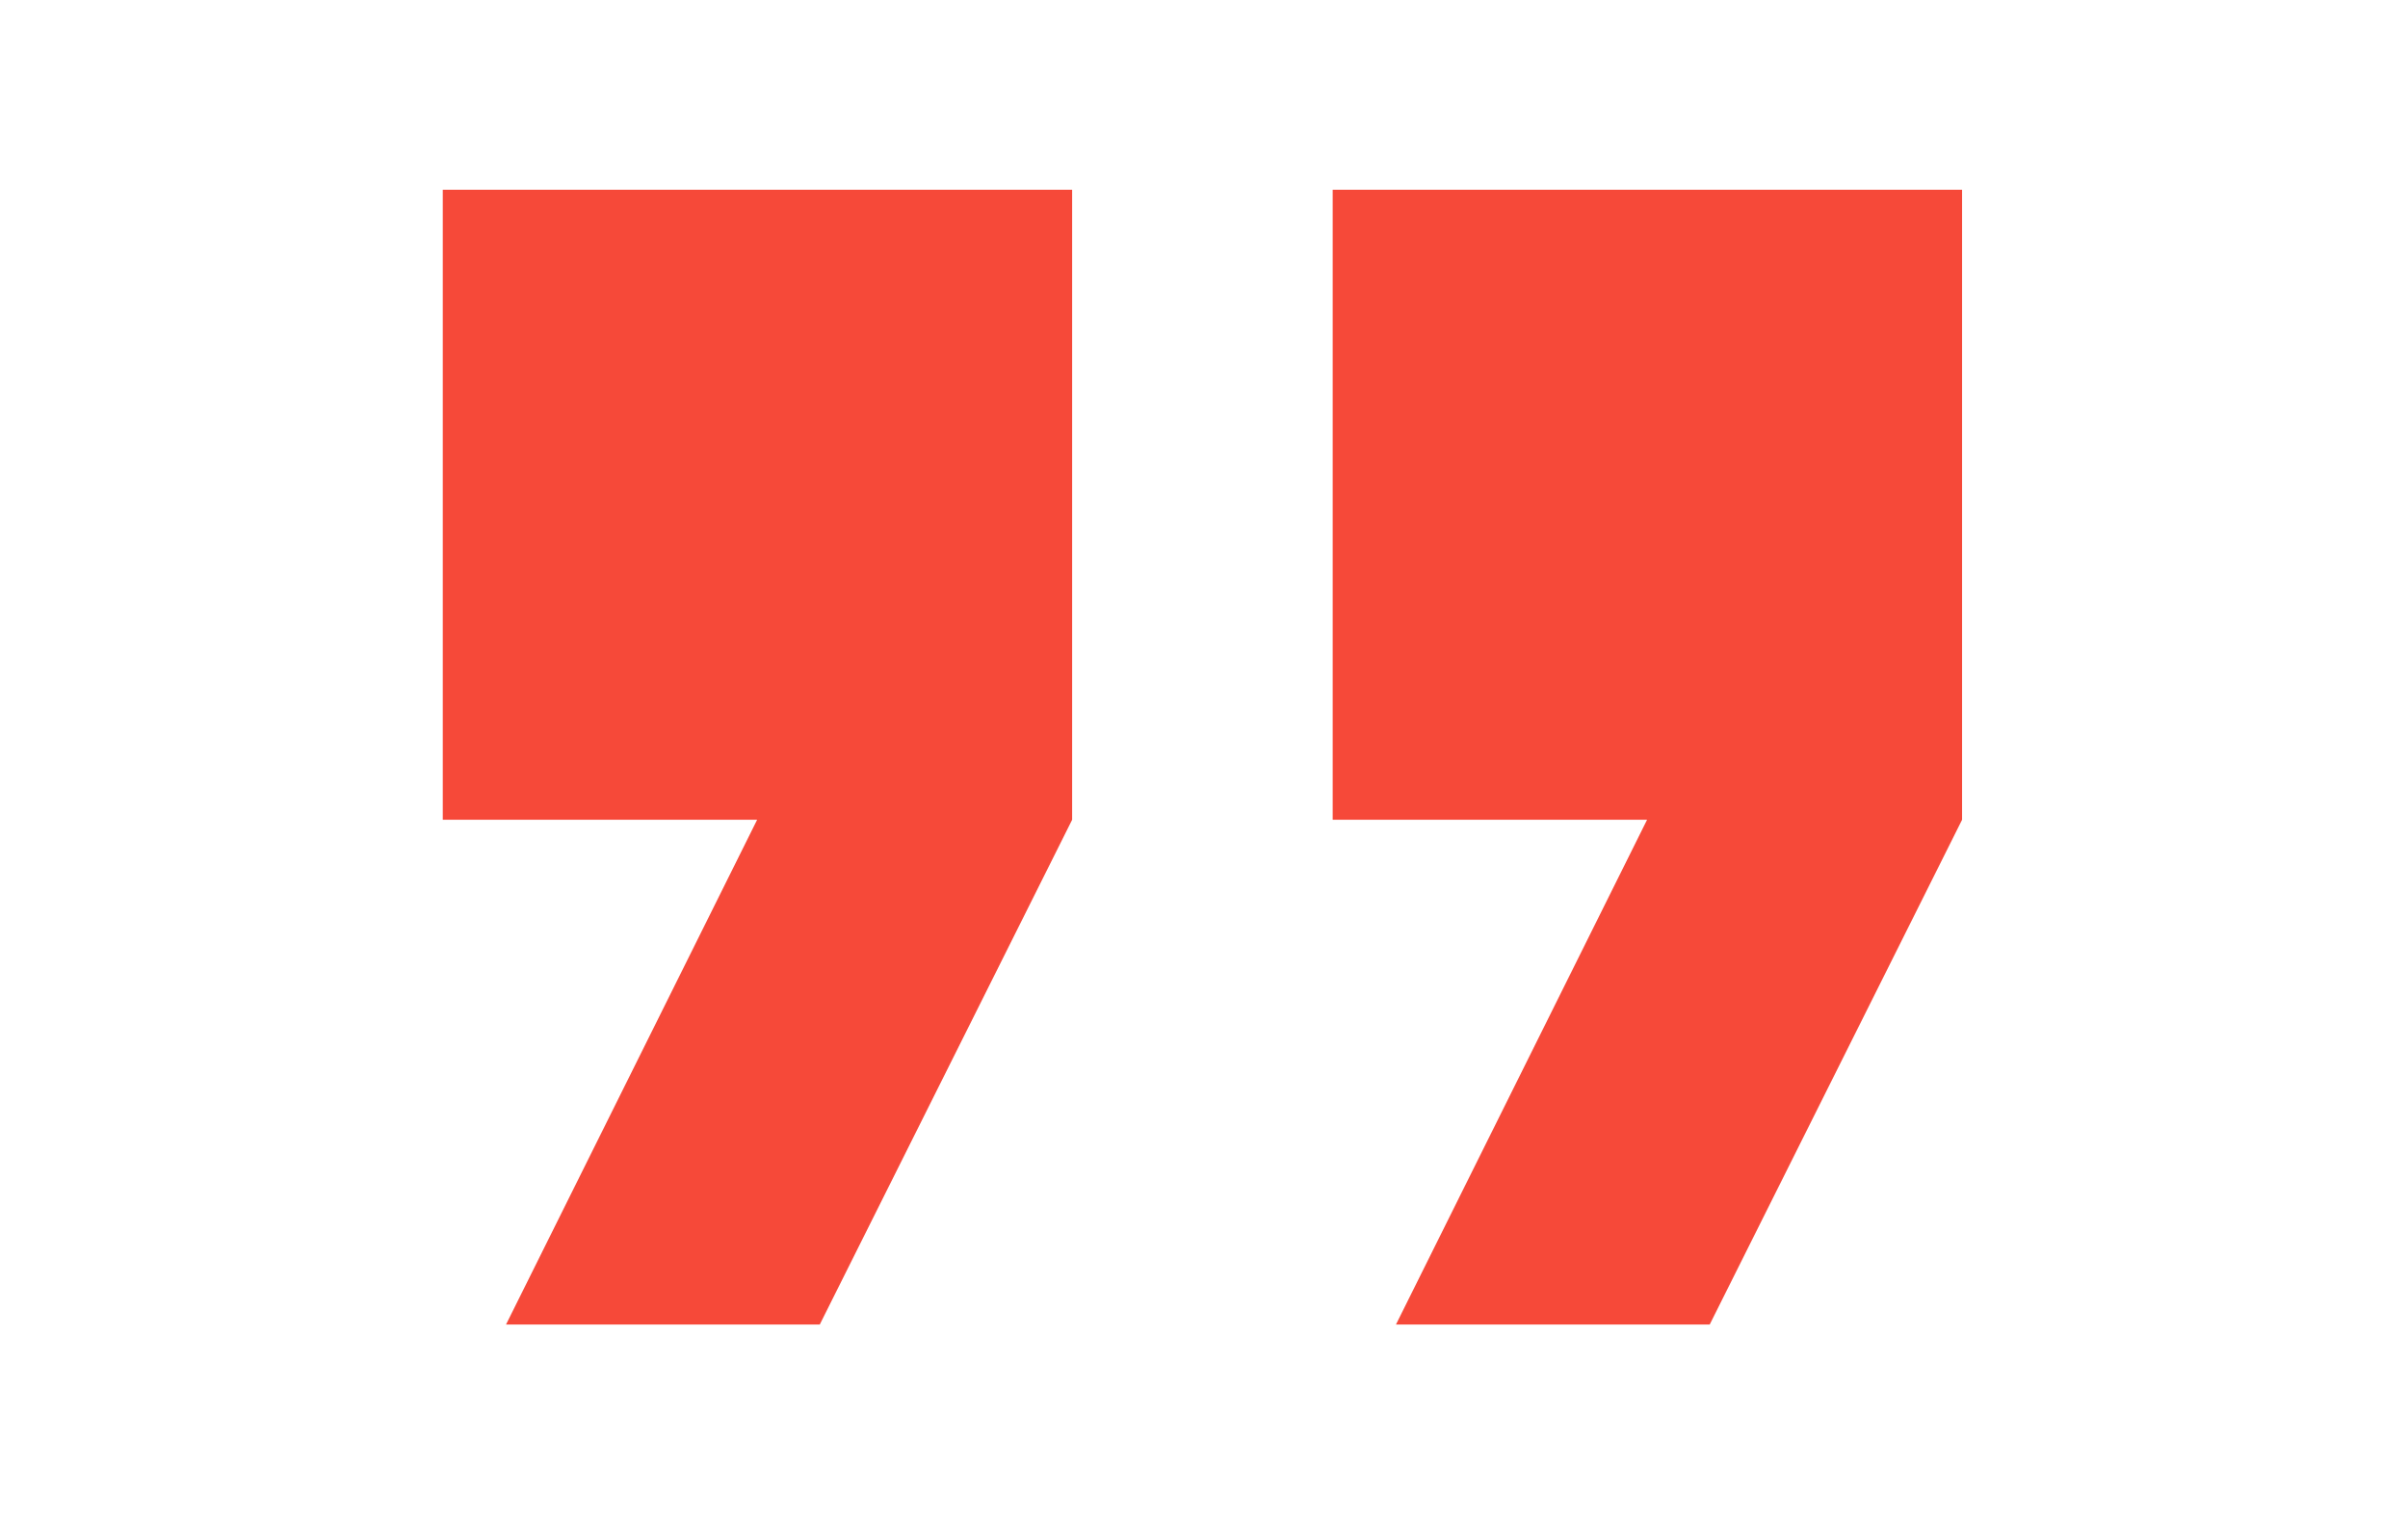
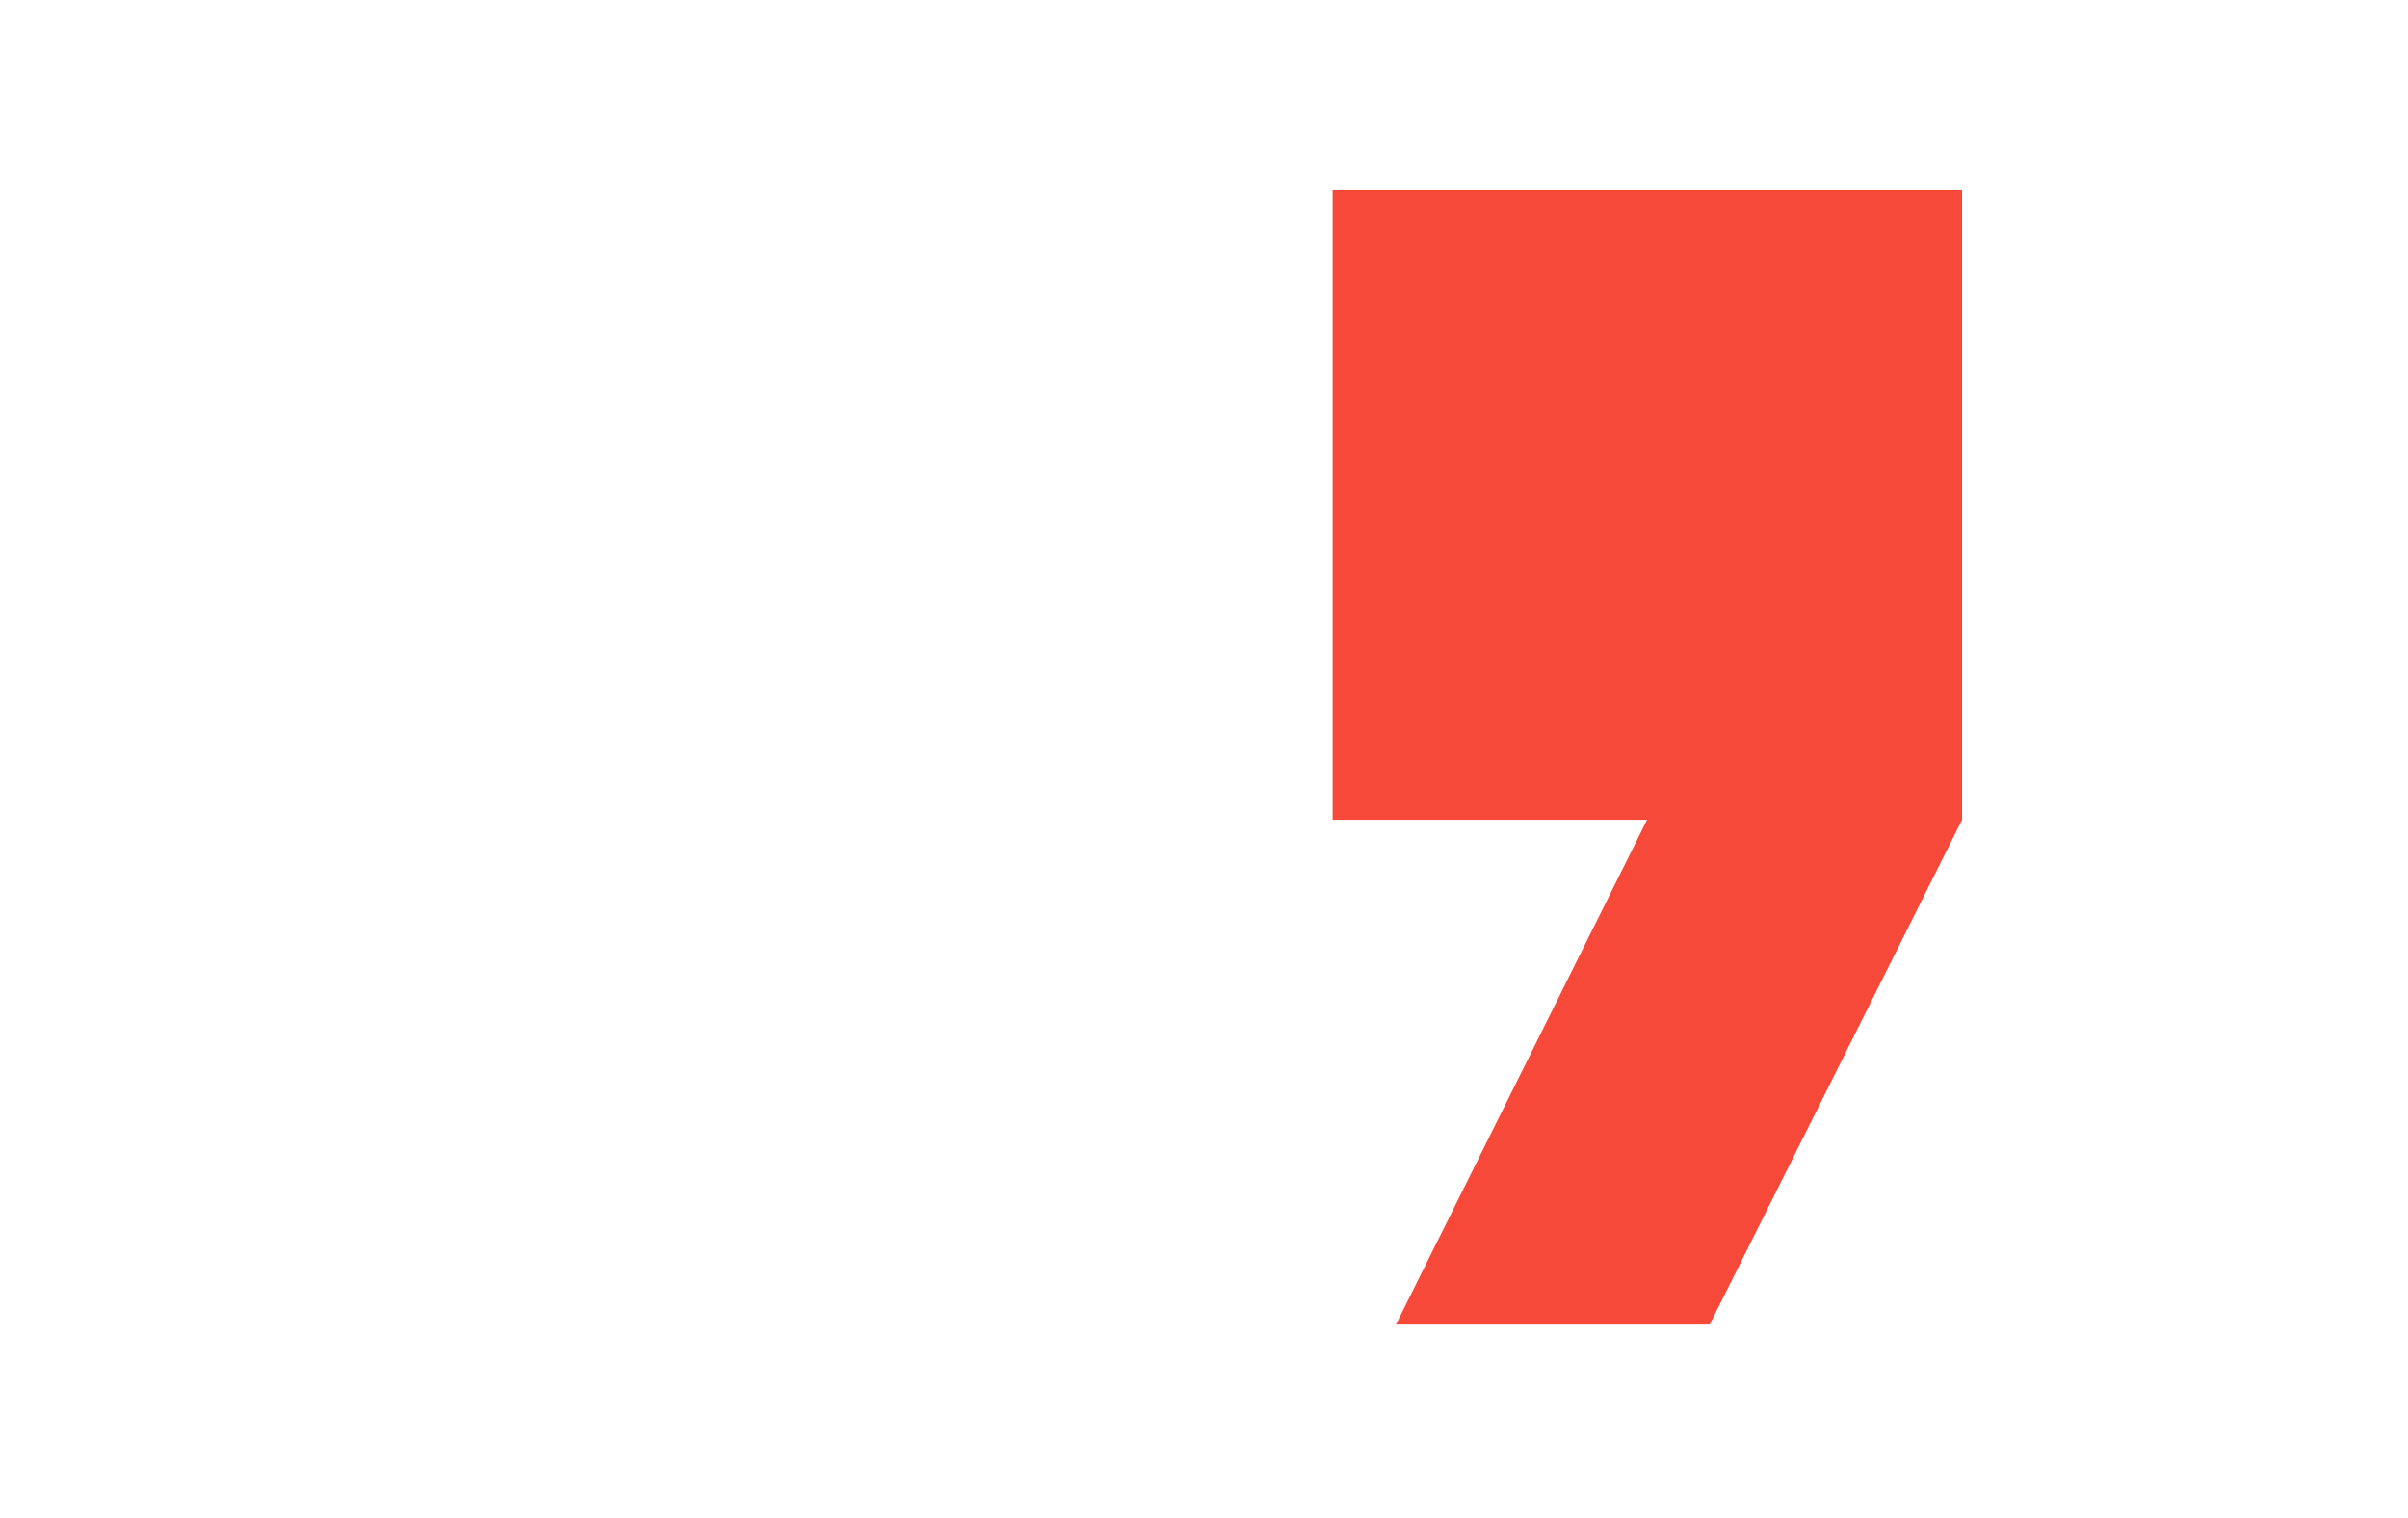
<svg xmlns="http://www.w3.org/2000/svg" width="92" height="58" viewBox="0 0 92 58" fill="none">
-   <path d="M16.917 7.25H40.962V31.32L31.32 50.605H19.333L28.927 31.32H16.917V7.25Z" fill="#F64939" />
  <path d="M50.917 7.25H74.963V31.32L65.321 50.605H53.334L62.928 31.32H50.917V7.25Z" fill="#F64939" />
</svg>